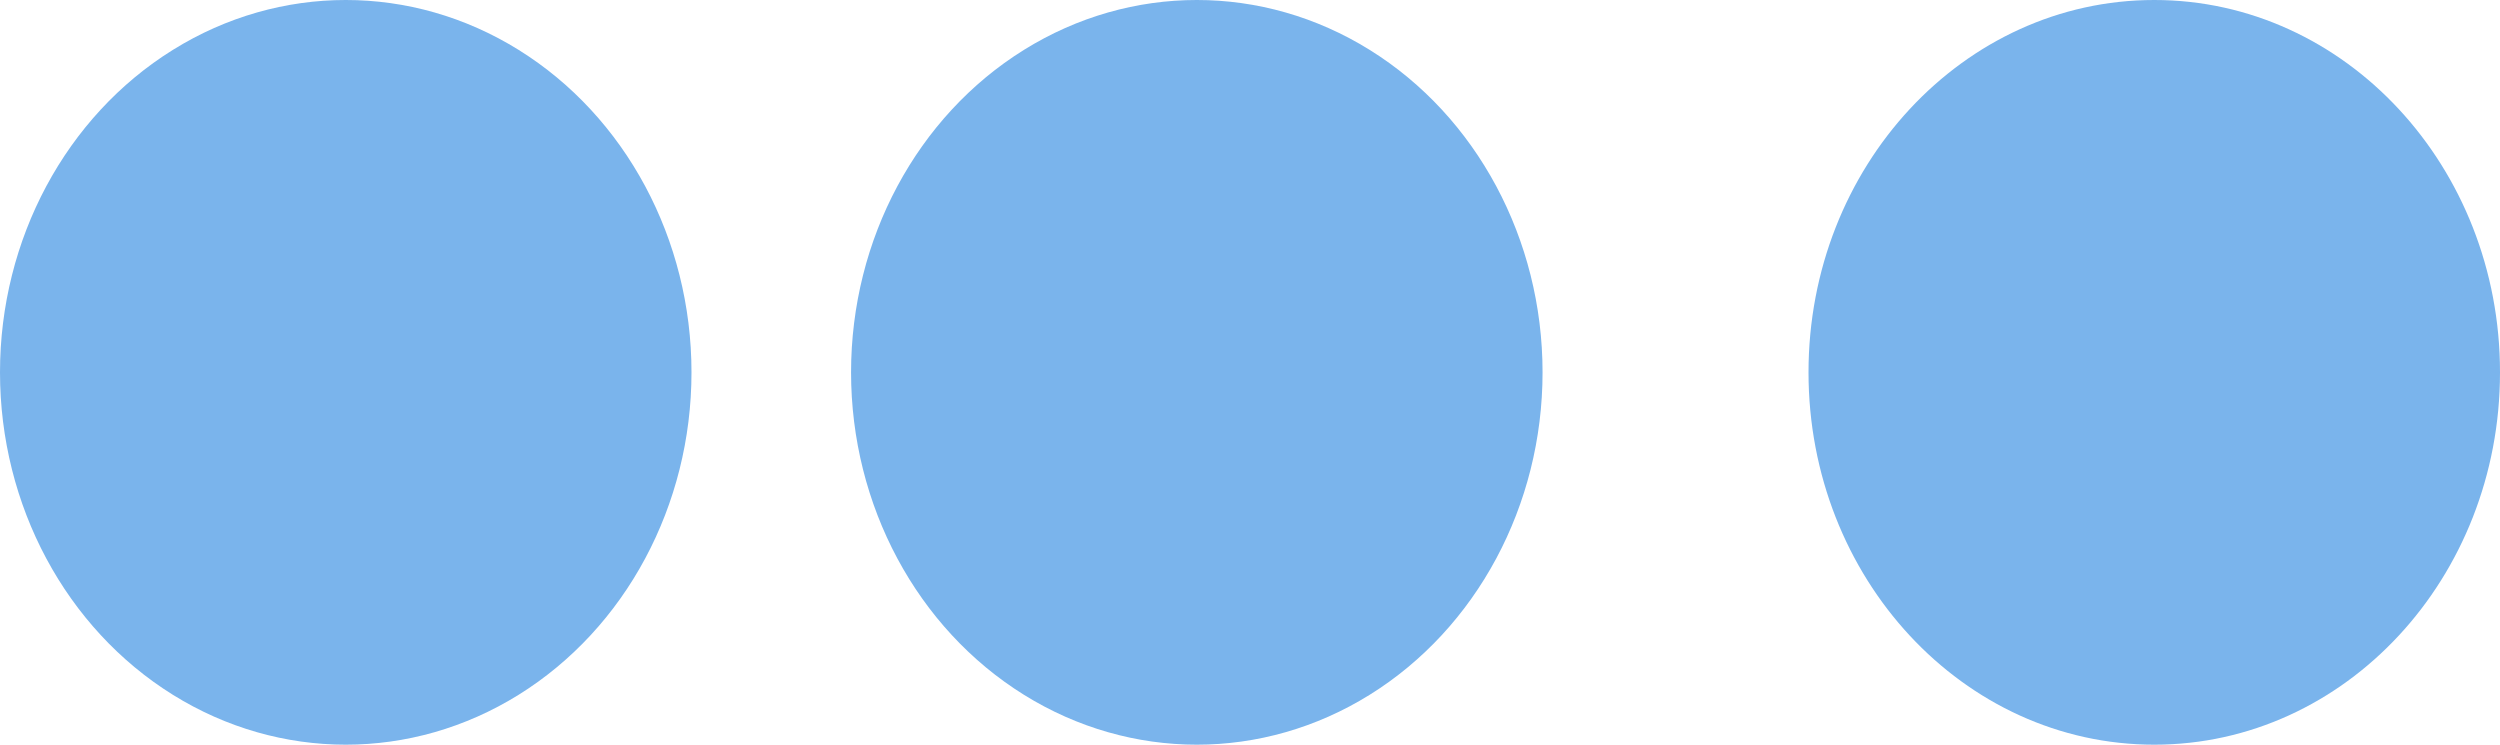
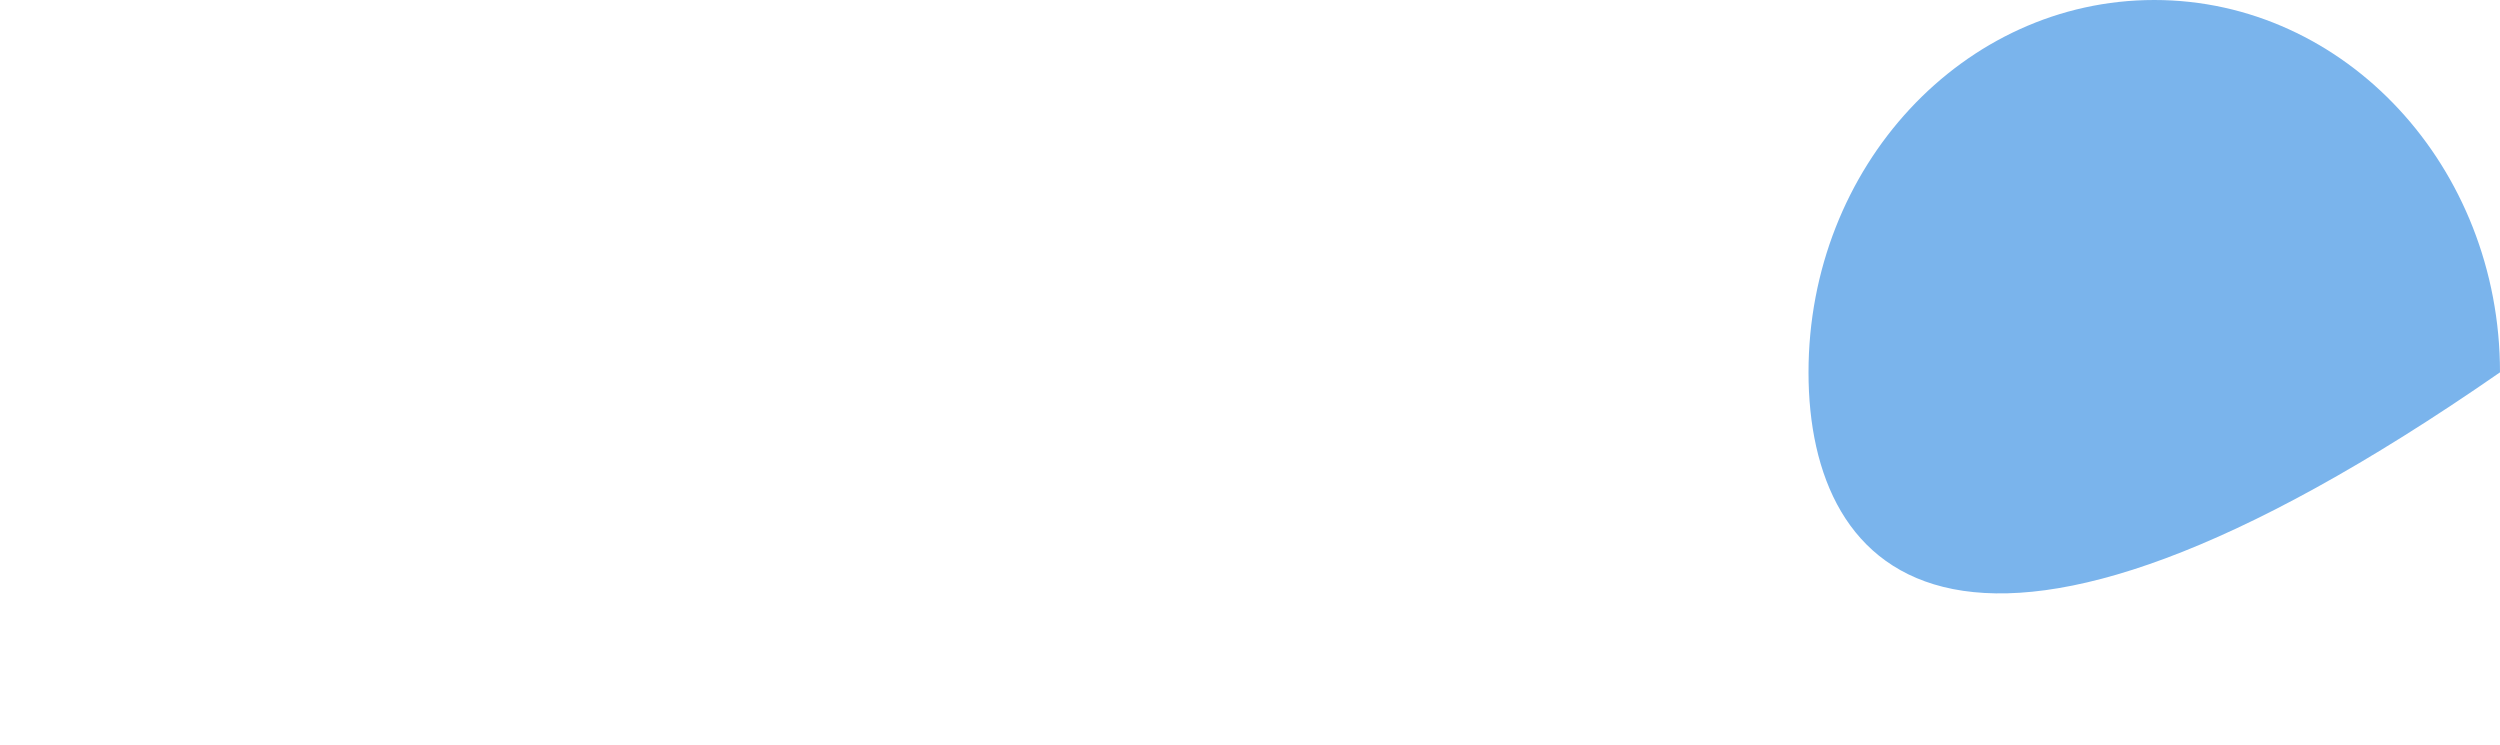
<svg xmlns="http://www.w3.org/2000/svg" width="47" height="14" viewBox="0 0 47 14" fill="none">
-   <ellipse cx="6.5" cy="7" rx="6.5" ry="7" fill="#7AB4EC" />
-   <ellipse cx="22.5" cy="7" rx="6.5" ry="7" fill="#7AB4EC" />
-   <path d="M47 7C47 10.866 44.09 14 40.5 14C36.91 14 34 10.866 34 7C34 3.134 36.91 0 40.5 0C44.09 0 47 3.134 47 7Z" fill="#7AB4EC" />
+   <path d="M47 7C36.91 14 34 10.866 34 7C34 3.134 36.91 0 40.5 0C44.09 0 47 3.134 47 7Z" fill="#7AB4EC" />
</svg>